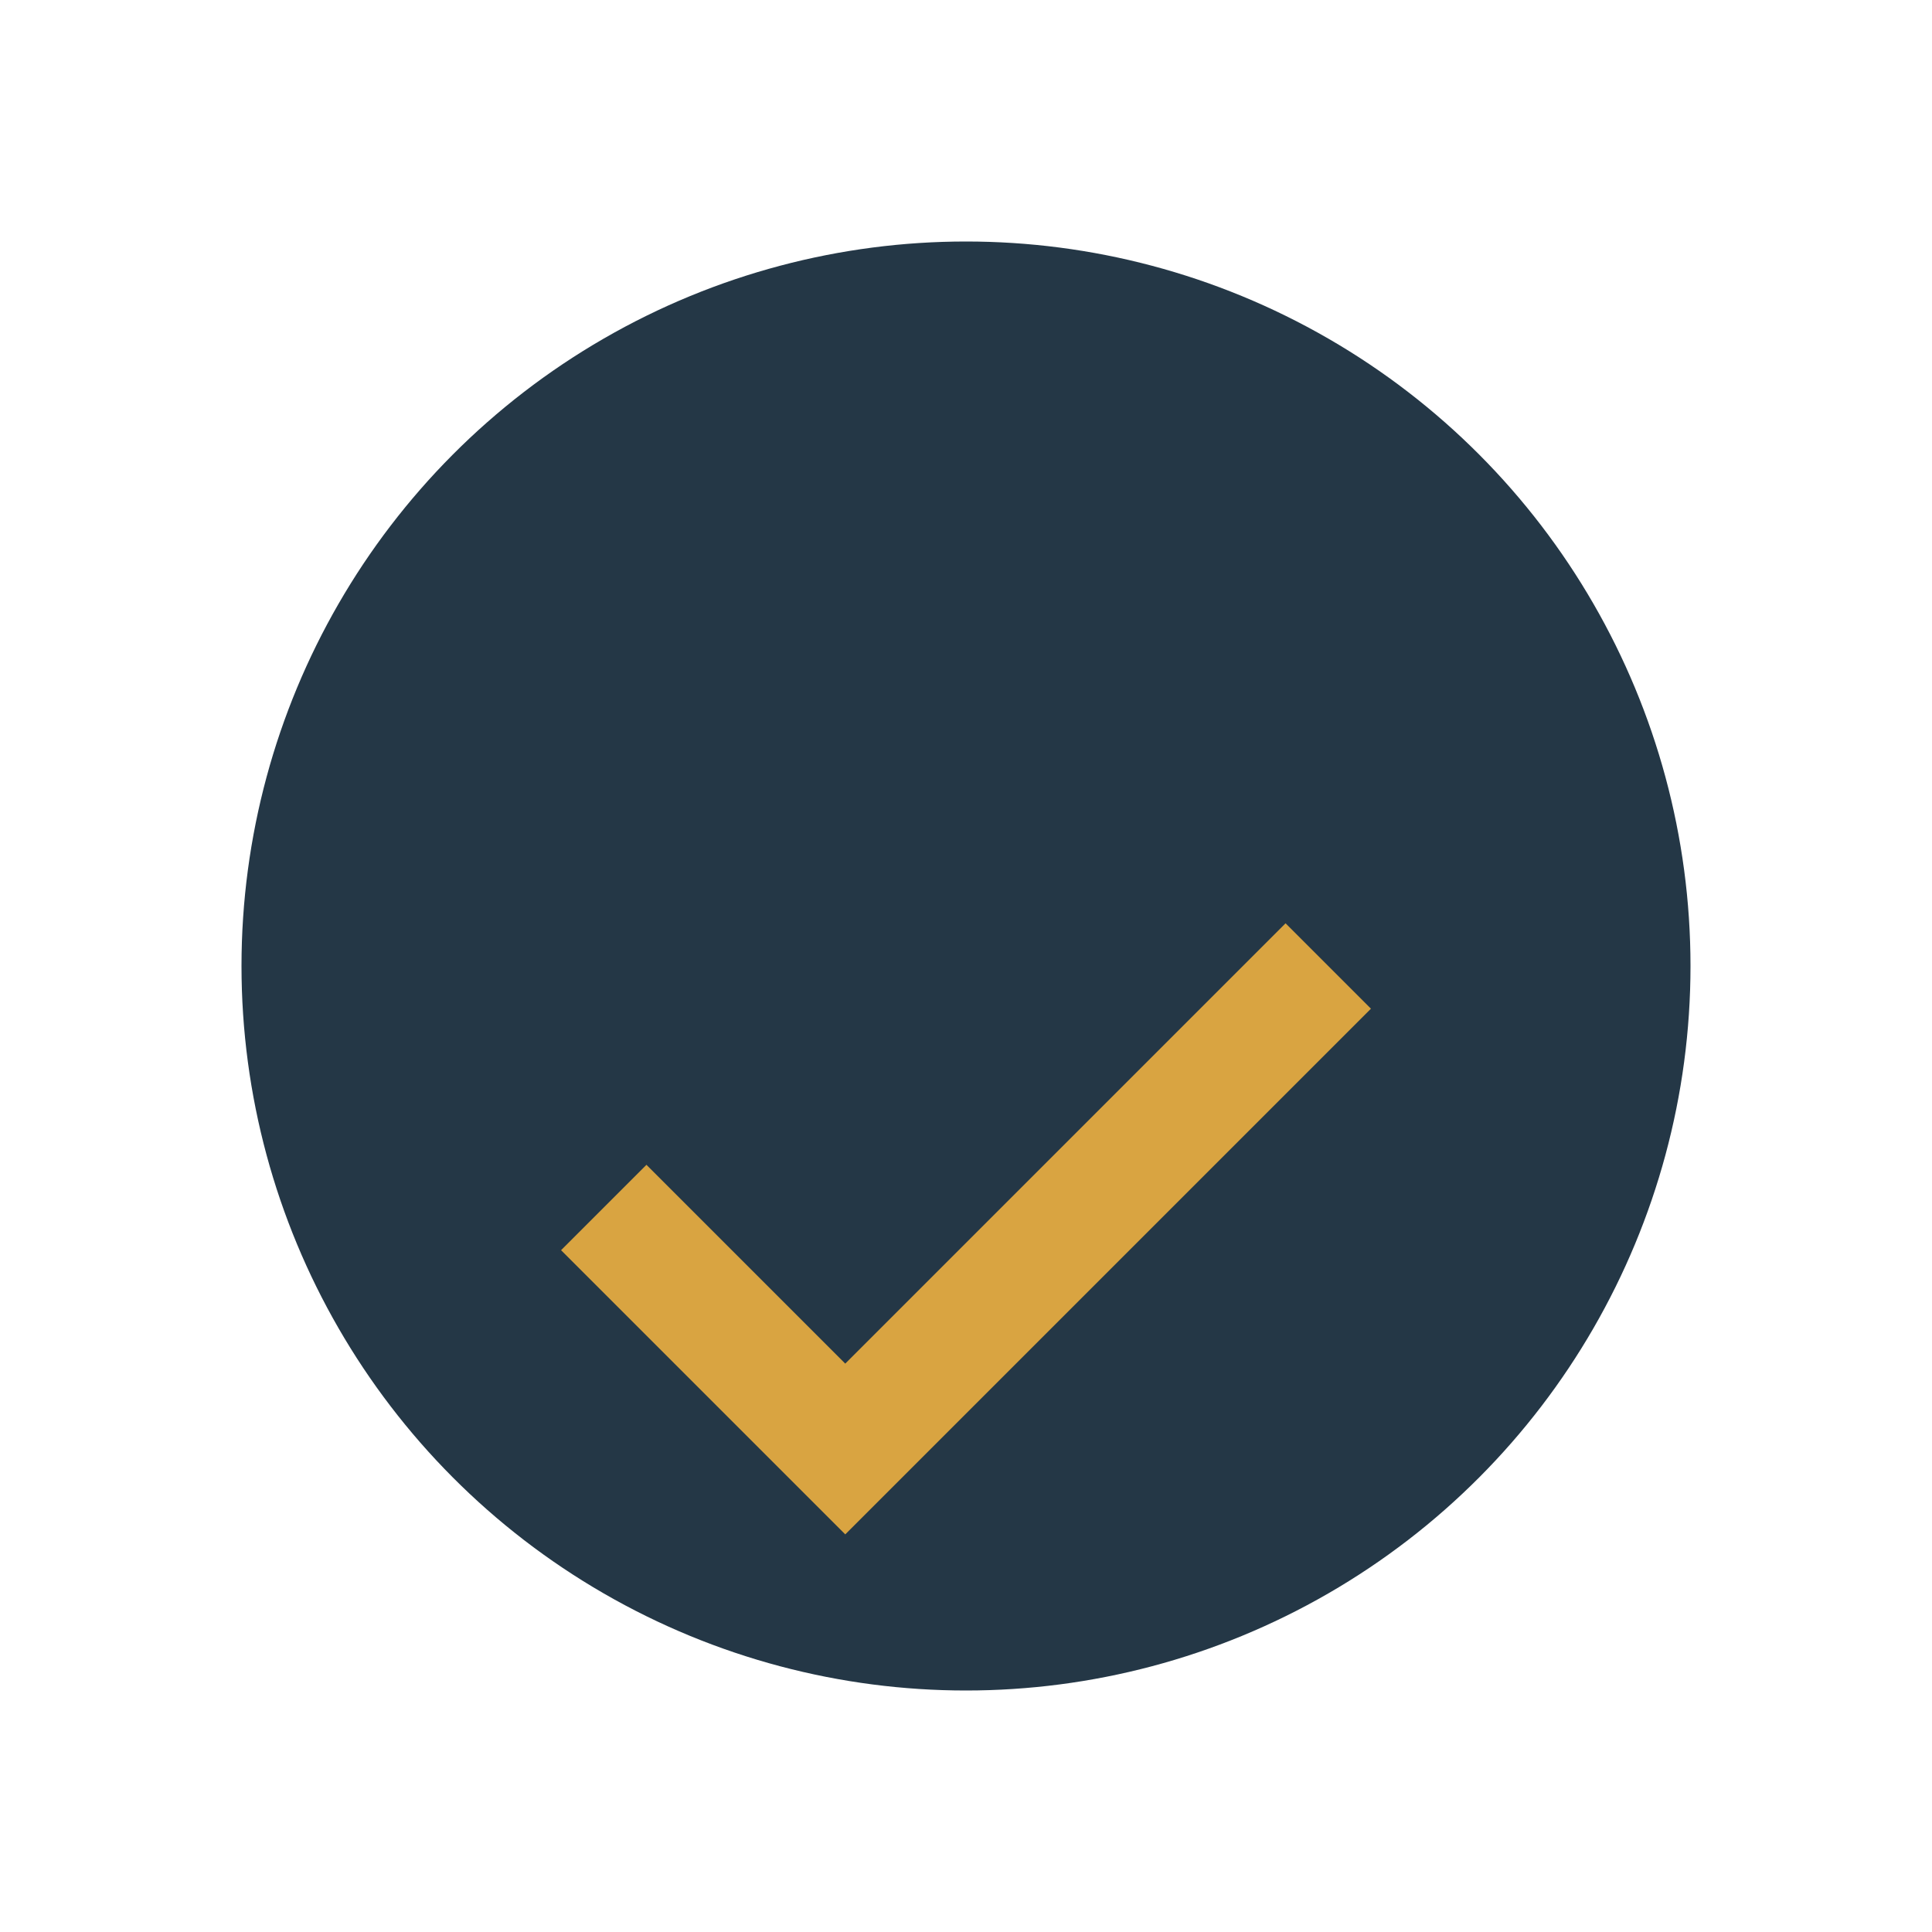
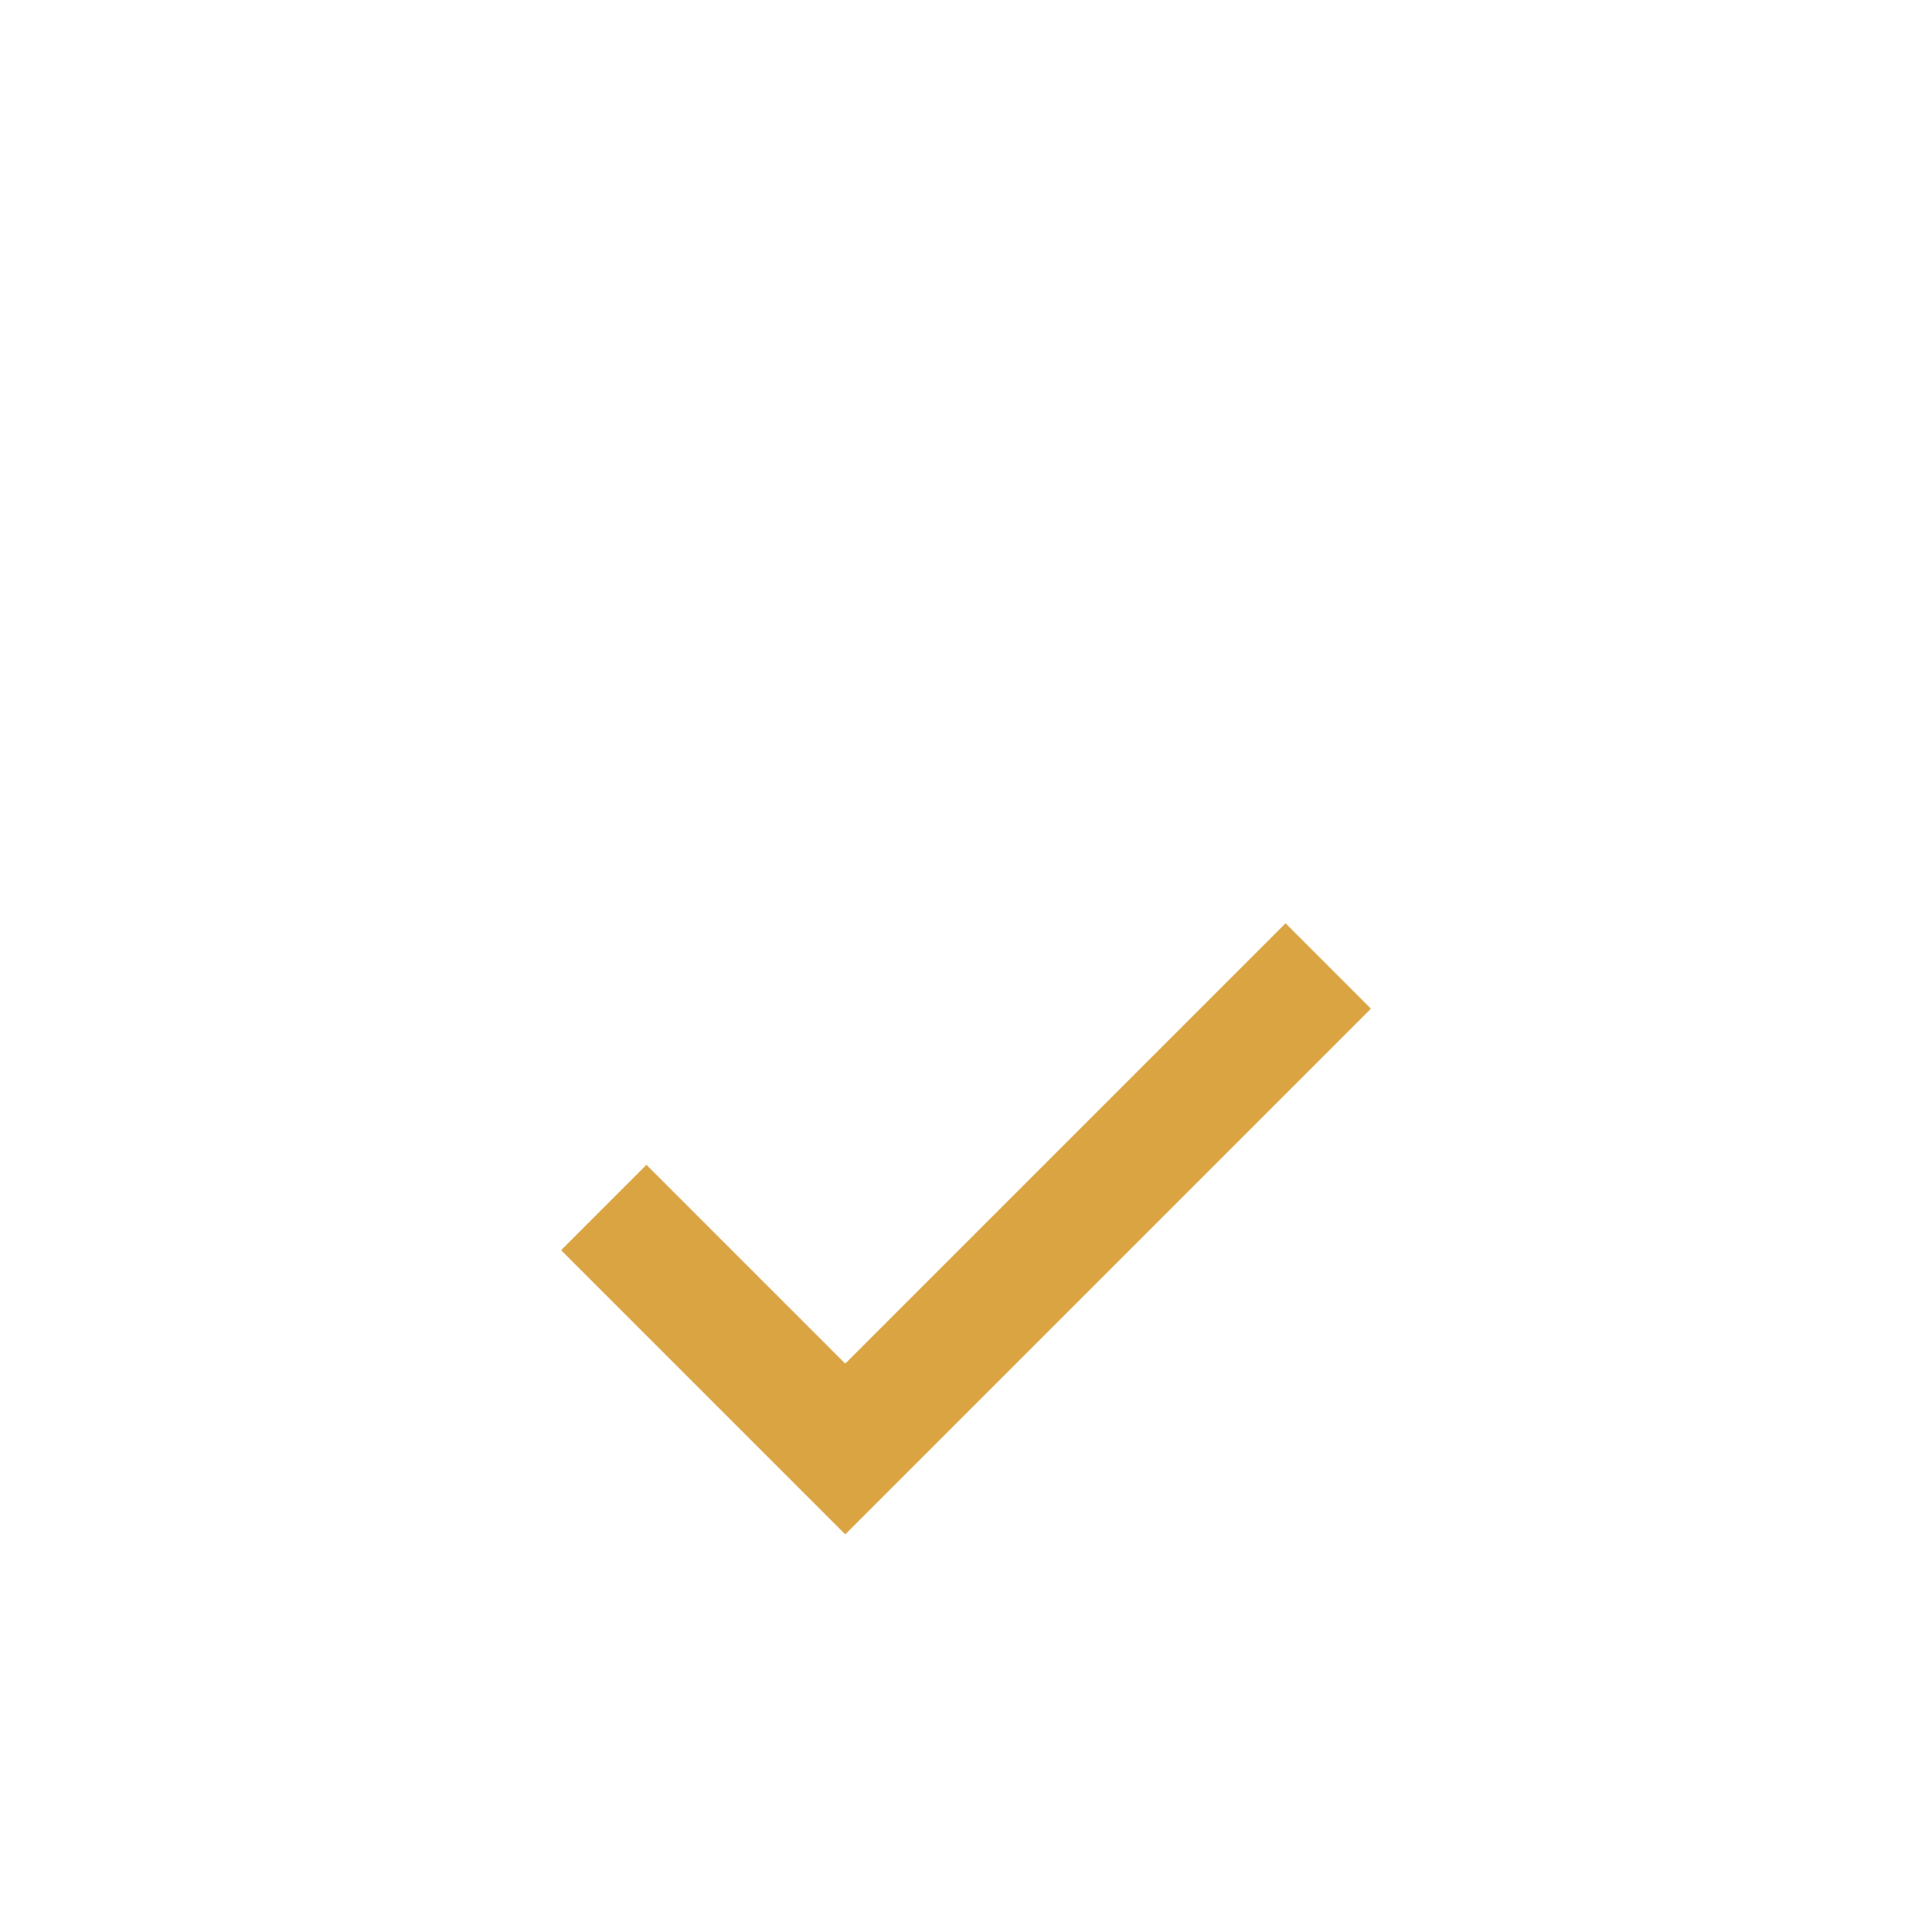
<svg xmlns="http://www.w3.org/2000/svg" width="32" height="32" viewBox="0 0 32 32">
-   <circle cx="16" cy="16" r="12" fill="#243746" />
  <path d="M10 20l4 4 8-8" stroke="#D9A441" stroke-width="2" fill="none" />
</svg>